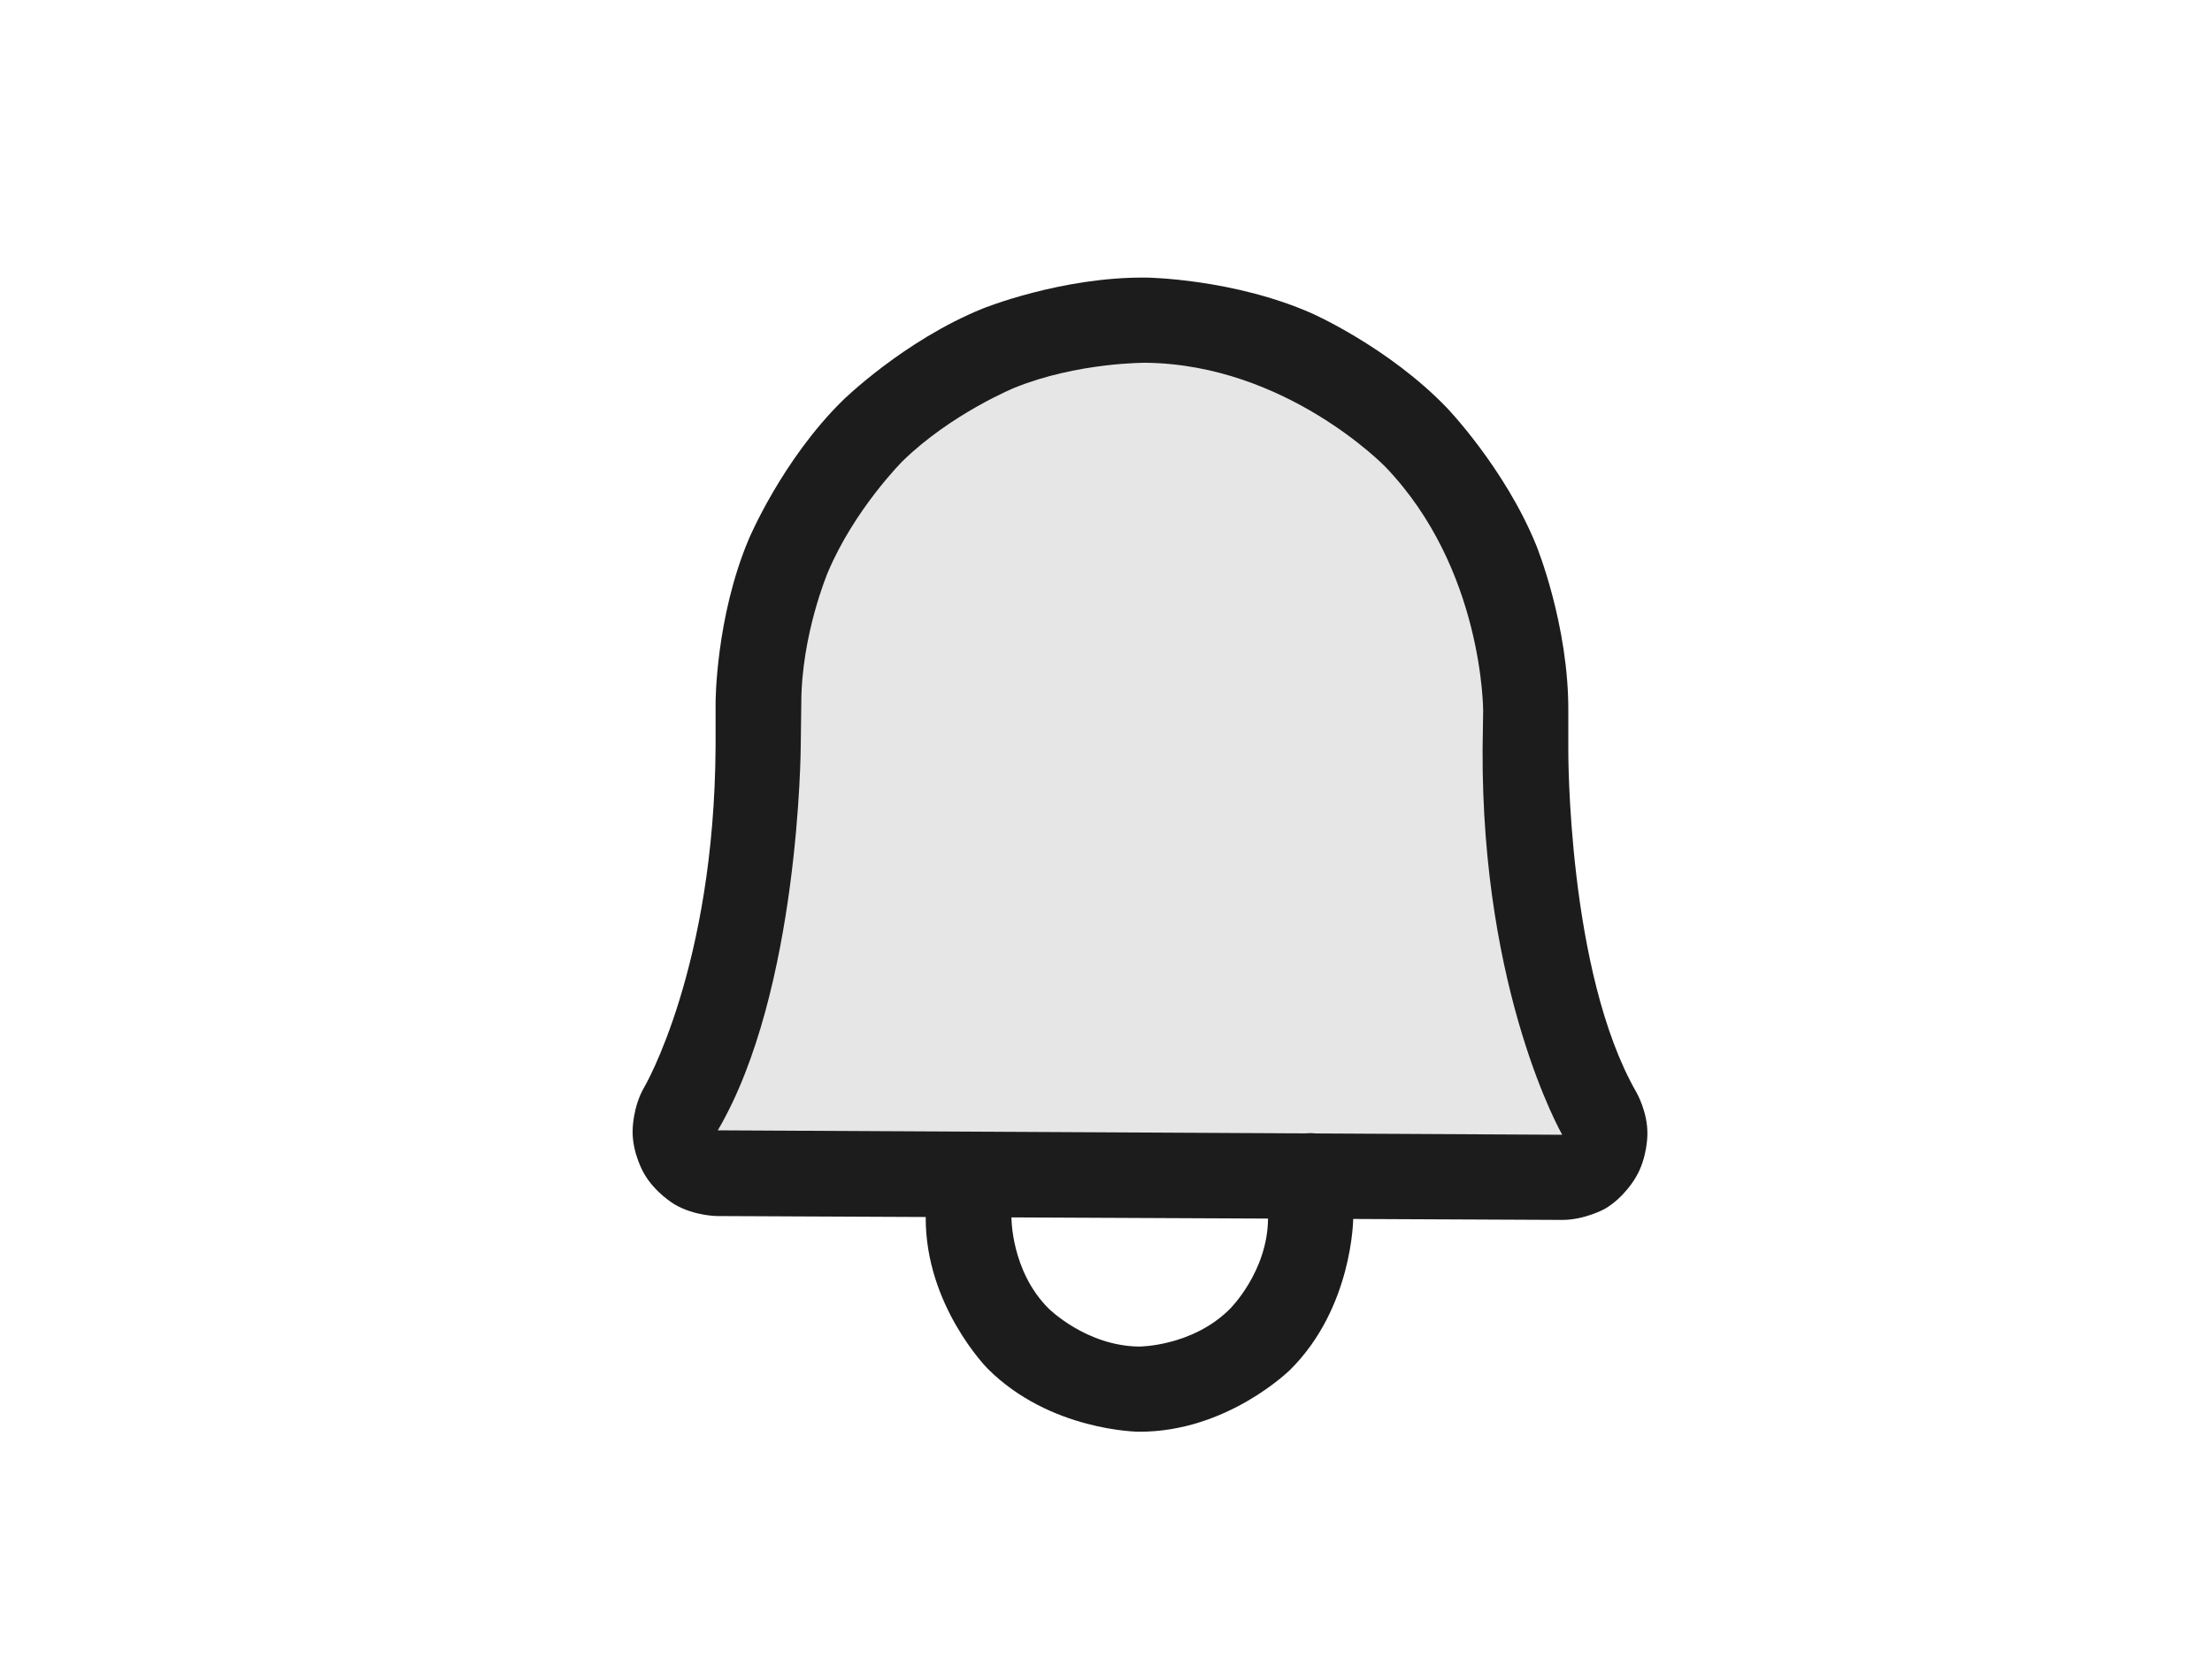
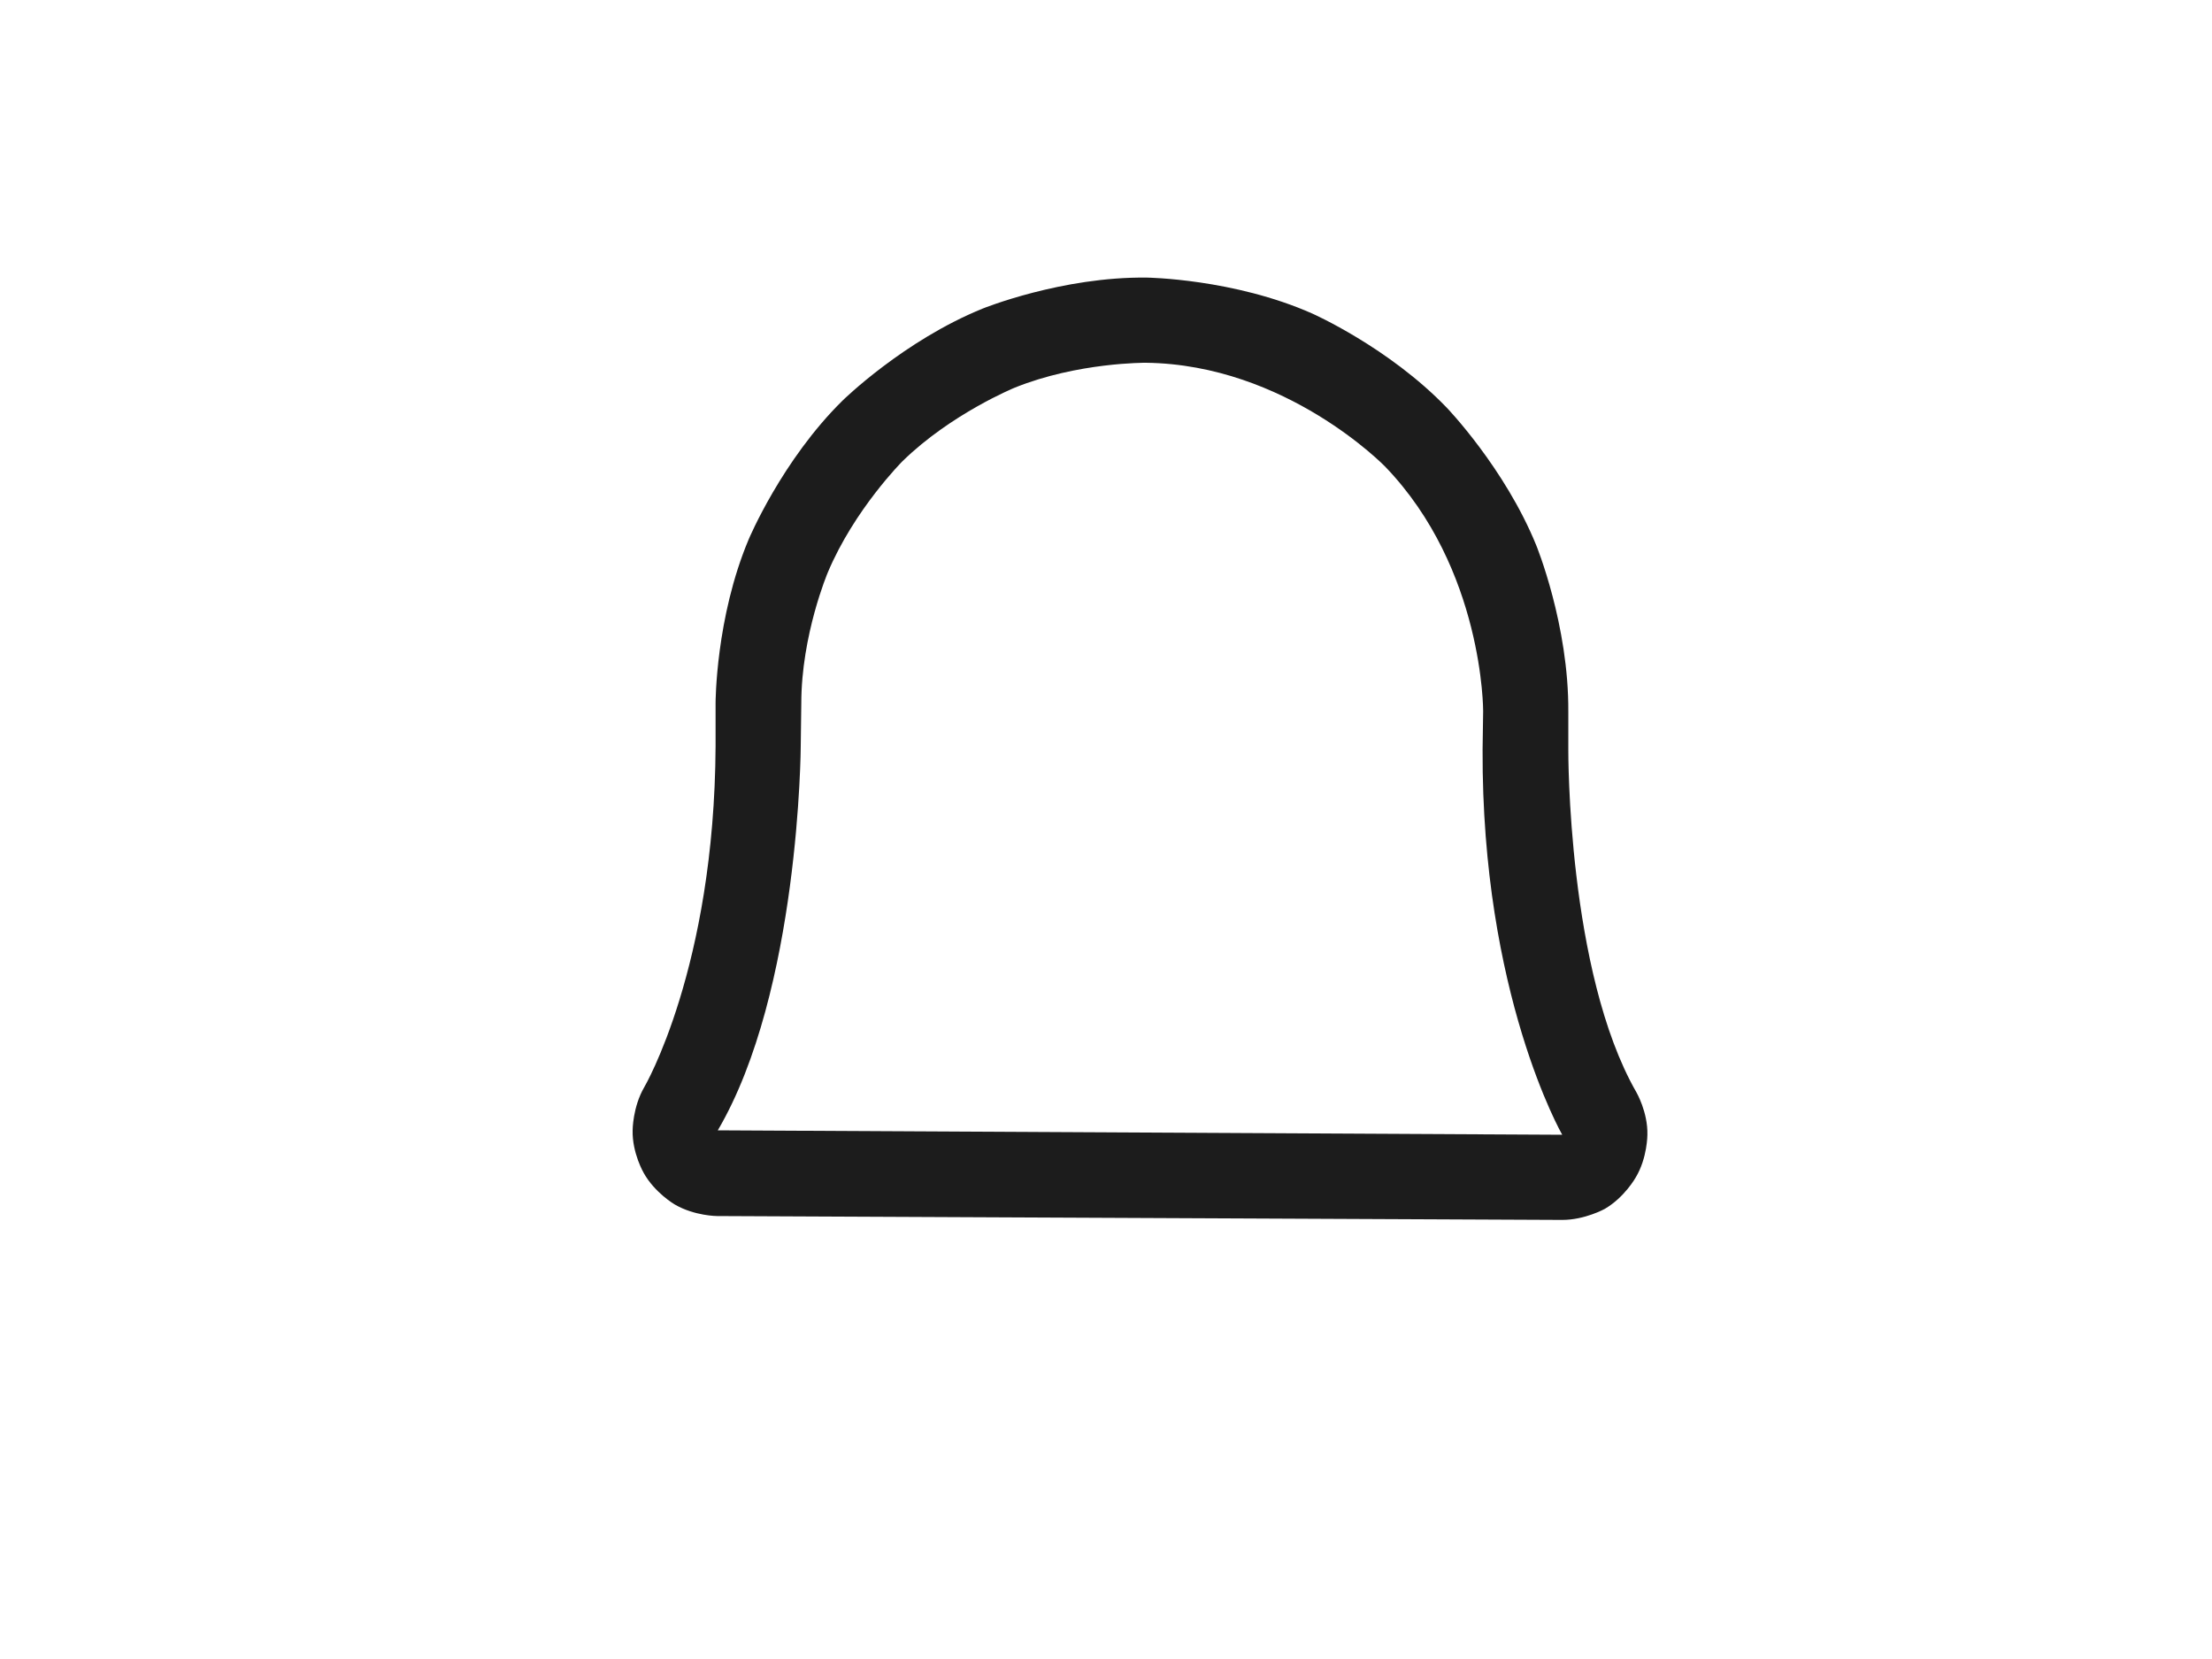
<svg xmlns="http://www.w3.org/2000/svg" width="4" height="3" viewBox="0 0 4 3" fill="none">
-   <path d="M1.371 1.272C1.372 1.18 1.39 1.089 1.426 1.005C1.461 0.92 1.513 0.843 1.578 0.779C1.644 0.715 1.721 0.664 1.806 0.63C1.891 0.595 1.982 0.578 2.073 0.579C2.456 0.584 2.761 0.903 2.759 1.287L2.759 1.355C2.757 1.701 2.829 1.903 2.892 2.013C2.899 2.025 2.902 2.038 2.902 2.052C2.902 2.065 2.899 2.079 2.892 2.09C2.885 2.102 2.875 2.112 2.863 2.119C2.852 2.125 2.838 2.129 2.825 2.129L1.298 2.122C1.284 2.122 1.271 2.118 1.259 2.111C1.248 2.104 1.238 2.094 1.231 2.083C1.225 2.071 1.221 2.057 1.221 2.044C1.221 2.03 1.225 2.017 1.232 2.005C1.296 1.896 1.369 1.695 1.371 1.349L1.371 1.272Z" fill="black" fill-opacity="0.1" />
  <path fill-rule="evenodd" clip-rule="evenodd" d="M1.294 1.349L1.294 1.271C1.294 1.271 1.294 1.117 1.354 0.975C1.354 0.975 1.414 0.832 1.524 0.724C1.524 0.724 1.634 0.616 1.777 0.558C1.777 0.558 1.92 0.5 2.074 0.502C2.074 0.502 2.231 0.504 2.373 0.567C2.373 0.567 2.511 0.628 2.616 0.737C2.616 0.737 2.721 0.846 2.778 0.986C2.778 0.986 2.837 1.13 2.836 1.287L2.836 1.356C2.836 1.356 2.834 1.757 2.959 1.975C2.959 1.975 2.98 2.011 2.979 2.052C2.979 2.052 2.979 2.094 2.958 2.129C2.958 2.129 2.938 2.165 2.902 2.186C2.902 2.186 2.866 2.206 2.825 2.206L1.297 2.199C1.297 2.199 1.256 2.199 1.22 2.178C1.22 2.178 1.184 2.157 1.164 2.121C1.164 2.121 1.143 2.085 1.144 2.044C1.144 2.044 1.144 2.002 1.165 1.966C1.165 1.966 1.292 1.75 1.294 1.349ZM1.448 1.349C1.448 1.349 1.446 1.792 1.298 2.044L2.825 2.052C2.825 2.052 2.679 1.798 2.681 1.355L2.682 1.286C2.682 1.286 2.683 1.029 2.505 0.844C2.505 0.844 2.326 0.659 2.072 0.656C2.072 0.656 1.949 0.655 1.835 0.701C1.835 0.701 1.72 0.748 1.632 0.834C1.632 0.834 1.545 0.921 1.497 1.035C1.497 1.035 1.449 1.148 1.449 1.272L1.448 1.349Z" fill="#1C1C1C" />
-   <path d="M2.447 2.204L2.448 2.127C2.448 2.084 2.413 2.05 2.371 2.049C2.328 2.049 2.293 2.084 2.293 2.126L2.293 2.204C2.292 2.3 2.224 2.367 2.224 2.367C2.156 2.435 2.06 2.435 2.06 2.435C1.964 2.434 1.896 2.366 1.896 2.366C1.828 2.298 1.829 2.201 1.829 2.201L1.829 2.124C1.829 2.081 1.795 2.047 1.752 2.047C1.709 2.046 1.675 2.081 1.674 2.123L1.674 2.201C1.673 2.361 1.786 2.475 1.786 2.475C1.899 2.588 2.059 2.589 2.059 2.589C2.219 2.59 2.333 2.477 2.333 2.477C2.446 2.365 2.447 2.204 2.447 2.204Z" fill="#1C1C1C" />
</svg>